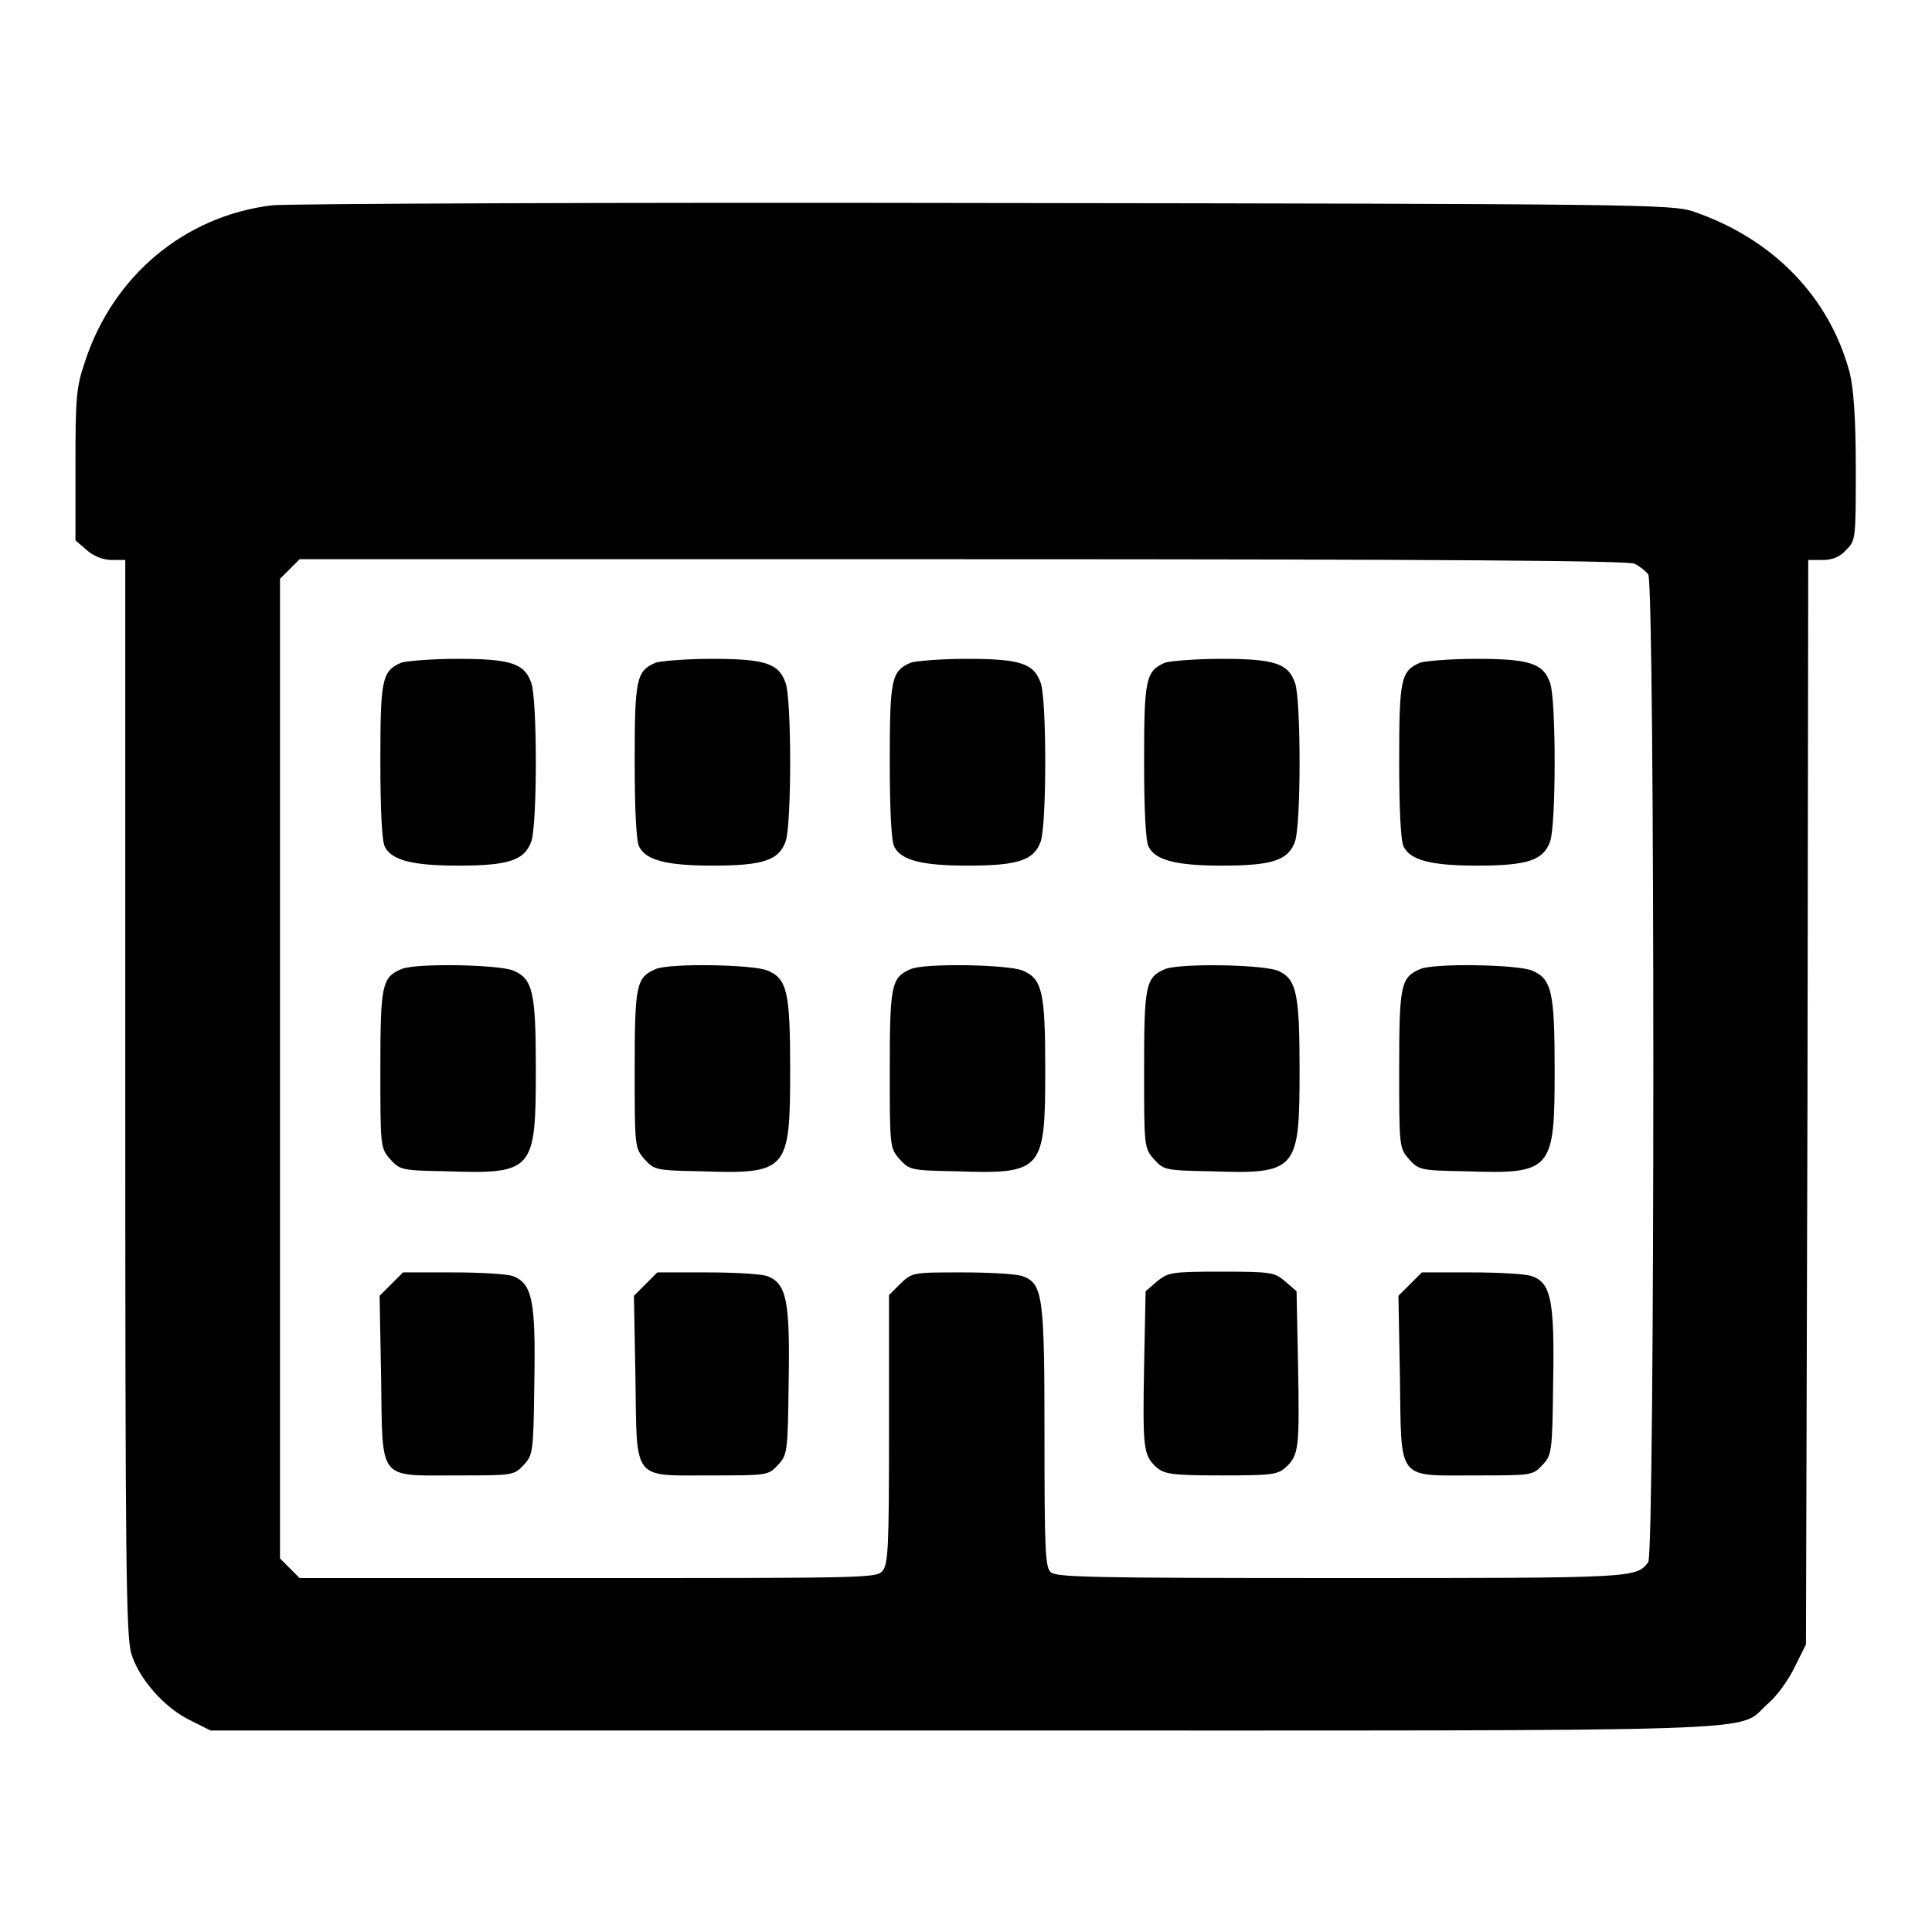
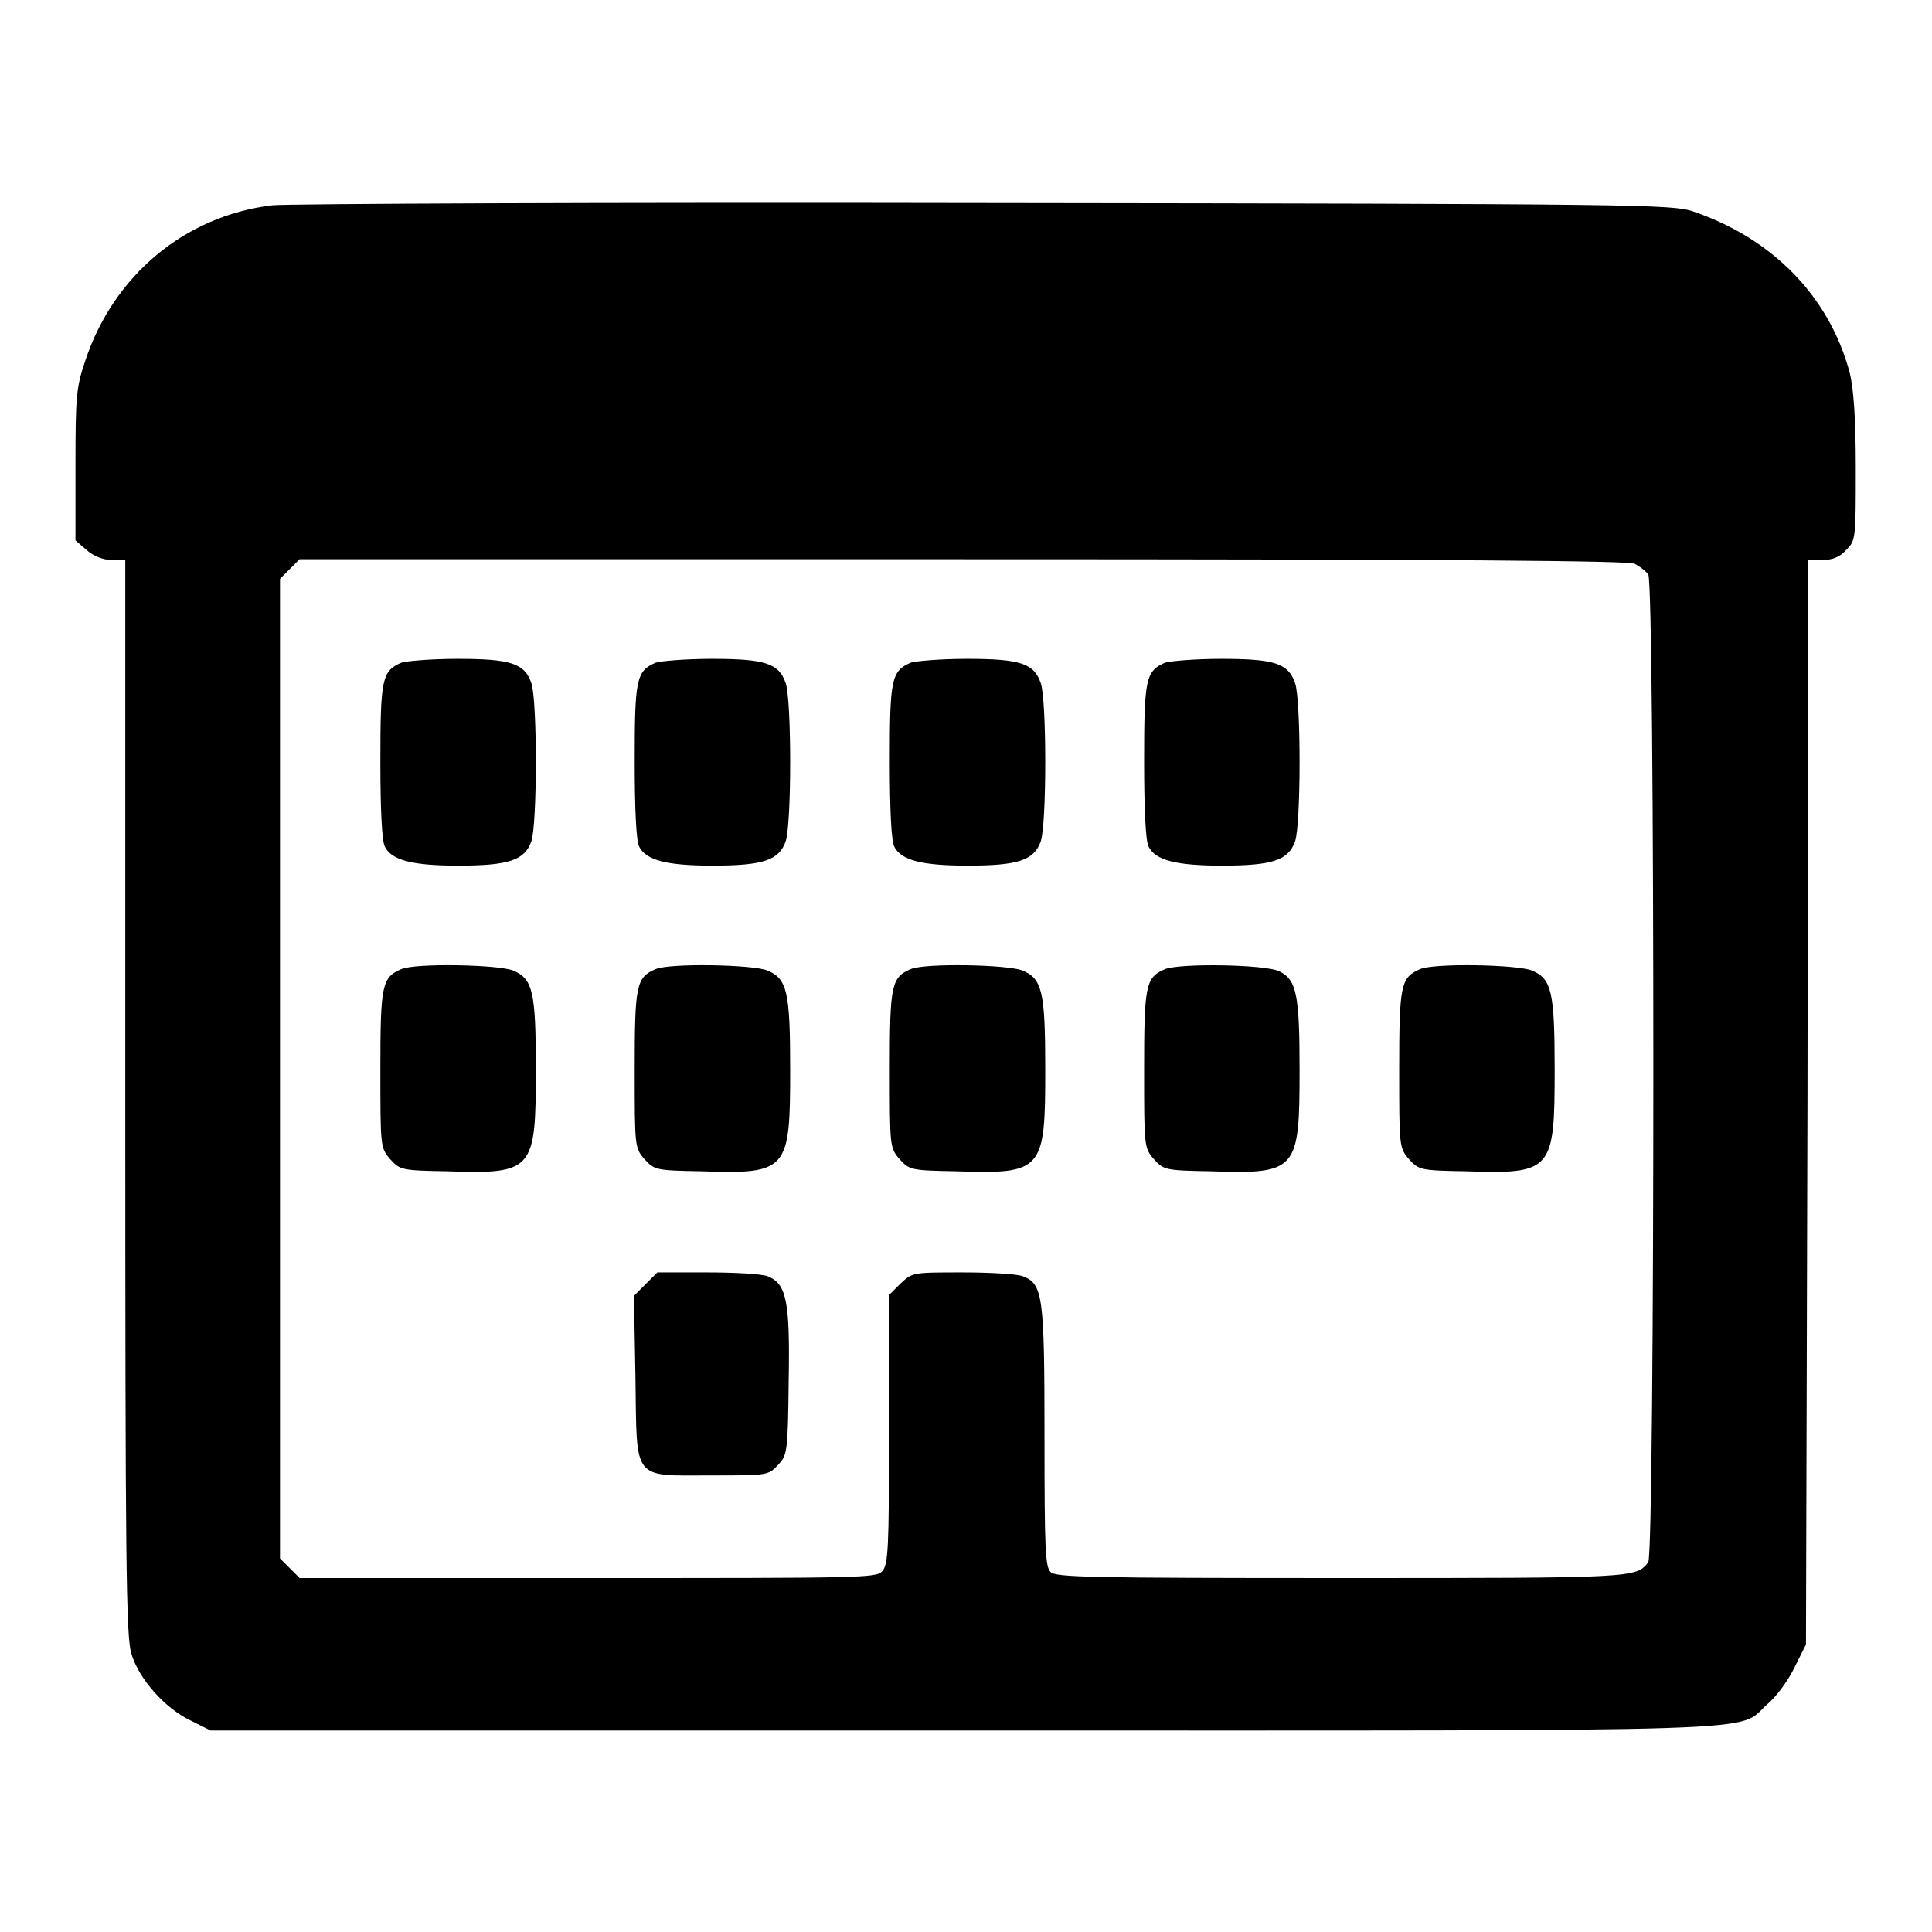
<svg xmlns="http://www.w3.org/2000/svg" version="1.1" x="0px" y="0px" viewBox="0 0 256 256" enable-background="new 0 0 256 256" xml:space="preserve">
  <g>
    <g>
      <g>
        <path fill="#000000" d="M36.1,27.2C24.4,28.6,15,36.6,11.3,47.8c-1.2,3.5-1.3,4.8-1.3,13.8v10l1.5,1.3c0.9,0.8,2.2,1.3,3.3,1.3h1.8v71.1c0,61.6,0.1,71.5,0.8,73.8c1,3.4,4.5,7.3,7.9,8.9l2.6,1.3h99.7c110.5,0,102.3,0.3,106.6-3.5c1.2-1,2.8-3.2,3.6-4.9l1.5-3l0.2-71.9l0.1-71.8h1.9c1.3,0,2.3-0.4,3.1-1.3c1.3-1.3,1.3-1.4,1.3-10.9c0-6.8-0.3-10.5-0.8-12.6c-2.7-10.1-10.2-17.8-20.8-21.4c-2.8-0.9-6.8-1-93.9-1.1C80.5,26.8,38,27,36.1,27.2z M216.6,74.7c0.6,0.3,1.4,0.9,1.8,1.4c0.9,1.2,0.9,129.7,0,130.9c-1.6,2.1-1.8,2.1-40.7,2.1c-33.5,0-37.8-0.1-38.5-0.8c-0.7-0.7-0.8-3.1-0.8-17.9c0-18.7-0.2-20.3-2.9-21.3c-0.8-0.3-4.4-0.5-8-0.5c-6.6,0-6.6,0-8.2,1.5l-1.5,1.5v17.8c0,15.8-0.1,17.9-0.9,18.8c-0.8,0.9-2.7,0.9-39,0.9H39.7l-1.3-1.3l-1.3-1.3v-64.9V76.7l1.3-1.3l1.3-1.3h87.9C193.4,74.1,215.8,74.3,216.6,74.7z" />
        <path fill="#000000" d="M53.2,87.8c-2.6,1.1-2.8,2.2-2.8,13.1c0,6.3,0.2,10.6,0.6,11.3c0.9,1.8,3.7,2.5,9.7,2.5c6.7,0,8.8-0.7,9.7-3.2c0.8-2.3,0.8-18.8,0-21c-0.9-2.6-2.7-3.2-9.8-3.2C57.1,87.3,53.8,87.6,53.2,87.8z" />
        <path fill="#000000" d="M86.9,87.8c-2.6,1.1-2.8,2.2-2.8,13.1c0,6.3,0.2,10.6,0.6,11.3c0.9,1.8,3.7,2.5,9.7,2.5c6.7,0,8.8-0.7,9.7-3.2c0.8-2.3,0.8-18.8,0-21c-0.9-2.6-2.7-3.2-9.8-3.2C90.8,87.3,87.5,87.6,86.9,87.8z" />
        <path fill="#000000" d="M120.7,87.8c-2.6,1.1-2.8,2.2-2.8,13.1c0,6.3,0.2,10.6,0.6,11.3c0.9,1.8,3.7,2.5,9.7,2.5c6.7,0,8.8-0.7,9.7-3.2c0.8-2.3,0.8-18.8,0-21c-0.9-2.6-2.7-3.2-9.8-3.2C124.6,87.3,121.3,87.6,120.7,87.8z" />
        <path fill="#000000" d="M154.4,87.8c-2.6,1.1-2.8,2.2-2.8,13.1c0,6.3,0.2,10.6,0.6,11.3c0.9,1.8,3.7,2.5,9.7,2.5c6.7,0,8.8-0.7,9.7-3.2c0.8-2.3,0.8-18.8,0-21c-0.9-2.6-2.7-3.2-9.8-3.2C158.3,87.3,155,87.6,154.4,87.8z" />
-         <path fill="#000000" d="M188.2,87.8c-2.6,1.1-2.8,2.2-2.8,13.1c0,6.3,0.2,10.6,0.6,11.3c0.9,1.8,3.7,2.5,9.7,2.5c6.7,0,8.8-0.7,9.7-3.2c0.8-2.3,0.8-18.8,0-21c-0.9-2.6-2.7-3.2-9.8-3.2C192.1,87.3,188.8,87.6,188.2,87.8z" />
        <path fill="#000000" d="M53.2,128.4c-2.6,1.1-2.8,2.1-2.8,13.3c0,10.2,0,10.4,1.3,11.9c1.3,1.4,1.4,1.5,7.5,1.6c11.5,0.4,11.8-0.1,11.8-13.5c0-10.3-0.4-12-3-13.1C66,127.8,55.1,127.6,53.2,128.4z" />
        <path fill="#000000" d="M86.9,128.4c-2.6,1.1-2.8,2.1-2.8,13.3c0,10.2,0,10.4,1.3,11.9c1.3,1.4,1.4,1.5,7.5,1.6c11.5,0.4,11.8-0.1,11.8-13.5c0-10.3-0.4-12-3-13.1C99.8,127.8,88.8,127.6,86.9,128.4z" />
        <path fill="#000000" d="M120.7,128.4c-2.6,1.1-2.8,2.1-2.8,13.3c0,10.2,0,10.4,1.3,11.9c1.3,1.4,1.4,1.5,7.5,1.6c11.5,0.4,11.8-0.1,11.8-13.5c0-10.3-0.4-12-3-13.1C133.5,127.8,122.6,127.6,120.7,128.4z" />
        <path fill="#000000" d="M154.4,128.4c-2.6,1.1-2.8,2.1-2.8,13.3c0,10.2,0,10.4,1.3,11.9c1.3,1.4,1.4,1.5,7.5,1.6c11.5,0.4,11.8-0.1,11.8-13.5c0-9.9-0.4-11.9-2.7-13C167.8,127.8,156.5,127.6,154.4,128.4z" />
        <path fill="#000000" d="M188.2,128.4c-2.6,1.1-2.8,2.1-2.8,13.3c0,10.2,0,10.4,1.3,11.9c1.3,1.4,1.4,1.5,7.5,1.6c11.5,0.4,11.8-0.1,11.8-13.5c0-10.3-0.4-12-3-13.1C201,127.8,190.1,127.6,188.2,128.4z" />
-         <path fill="#000000" d="M51.9,170.1l-1.6,1.6l0.2,10.9c0.2,13.8-0.5,12.9,10.1,12.9c7.4,0,7.5,0,8.8-1.4c1.2-1.3,1.3-1.6,1.4-11c0.2-10.8-0.3-13-2.8-14c-0.8-0.3-4.4-0.5-8-0.5h-6.6L51.9,170.1z" />
        <path fill="#000000" d="M85.6,170.1l-1.6,1.6l0.2,10.9c0.2,13.8-0.5,12.9,10.1,12.9c7.4,0,7.5,0,8.8-1.4c1.2-1.3,1.3-1.6,1.4-11c0.2-10.8-0.3-13-2.8-14c-0.8-0.3-4.4-0.5-8-0.5h-6.6L85.6,170.1z" />
-         <path fill="#000000" d="M153.3,169.8l-1.5,1.3l-0.2,9.9c-0.2,10.9-0.1,11.8,1.6,13.4c1.1,0.9,1.8,1.1,8.6,1.1c6.8,0,7.5-0.1,8.6-1.1c1.7-1.6,1.8-2.5,1.6-13.4l-0.2-9.9l-1.5-1.3c-1.4-1.2-1.8-1.3-8.5-1.3C155.2,168.5,154.8,168.6,153.3,169.8z" />
-         <path fill="#000000" d="M186.9,170.1l-1.6,1.6l0.2,10.9c0.2,13.8-0.5,12.9,10.1,12.9c7.4,0,7.5,0,8.8-1.4c1.2-1.3,1.3-1.6,1.4-11c0.2-10.8-0.3-13.1-2.8-14c-0.8-0.3-4.4-0.5-8-0.5h-6.6L186.9,170.1z" />
      </g>
    </g>
  </g>
</svg>